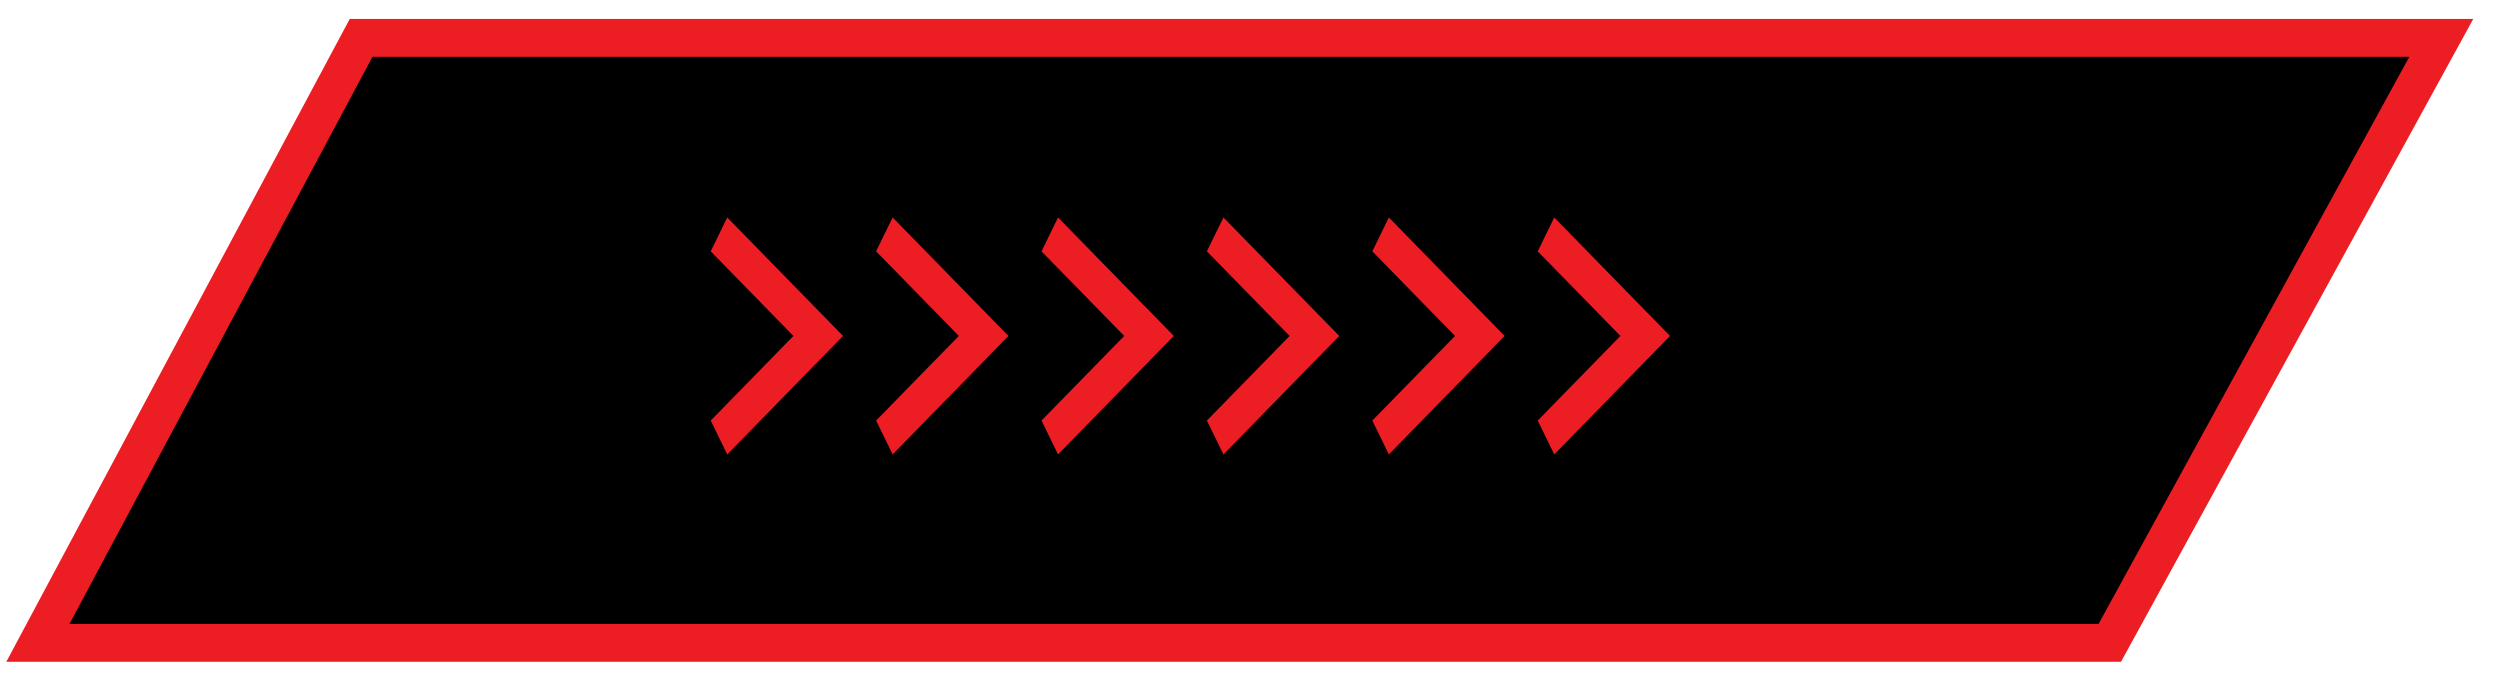
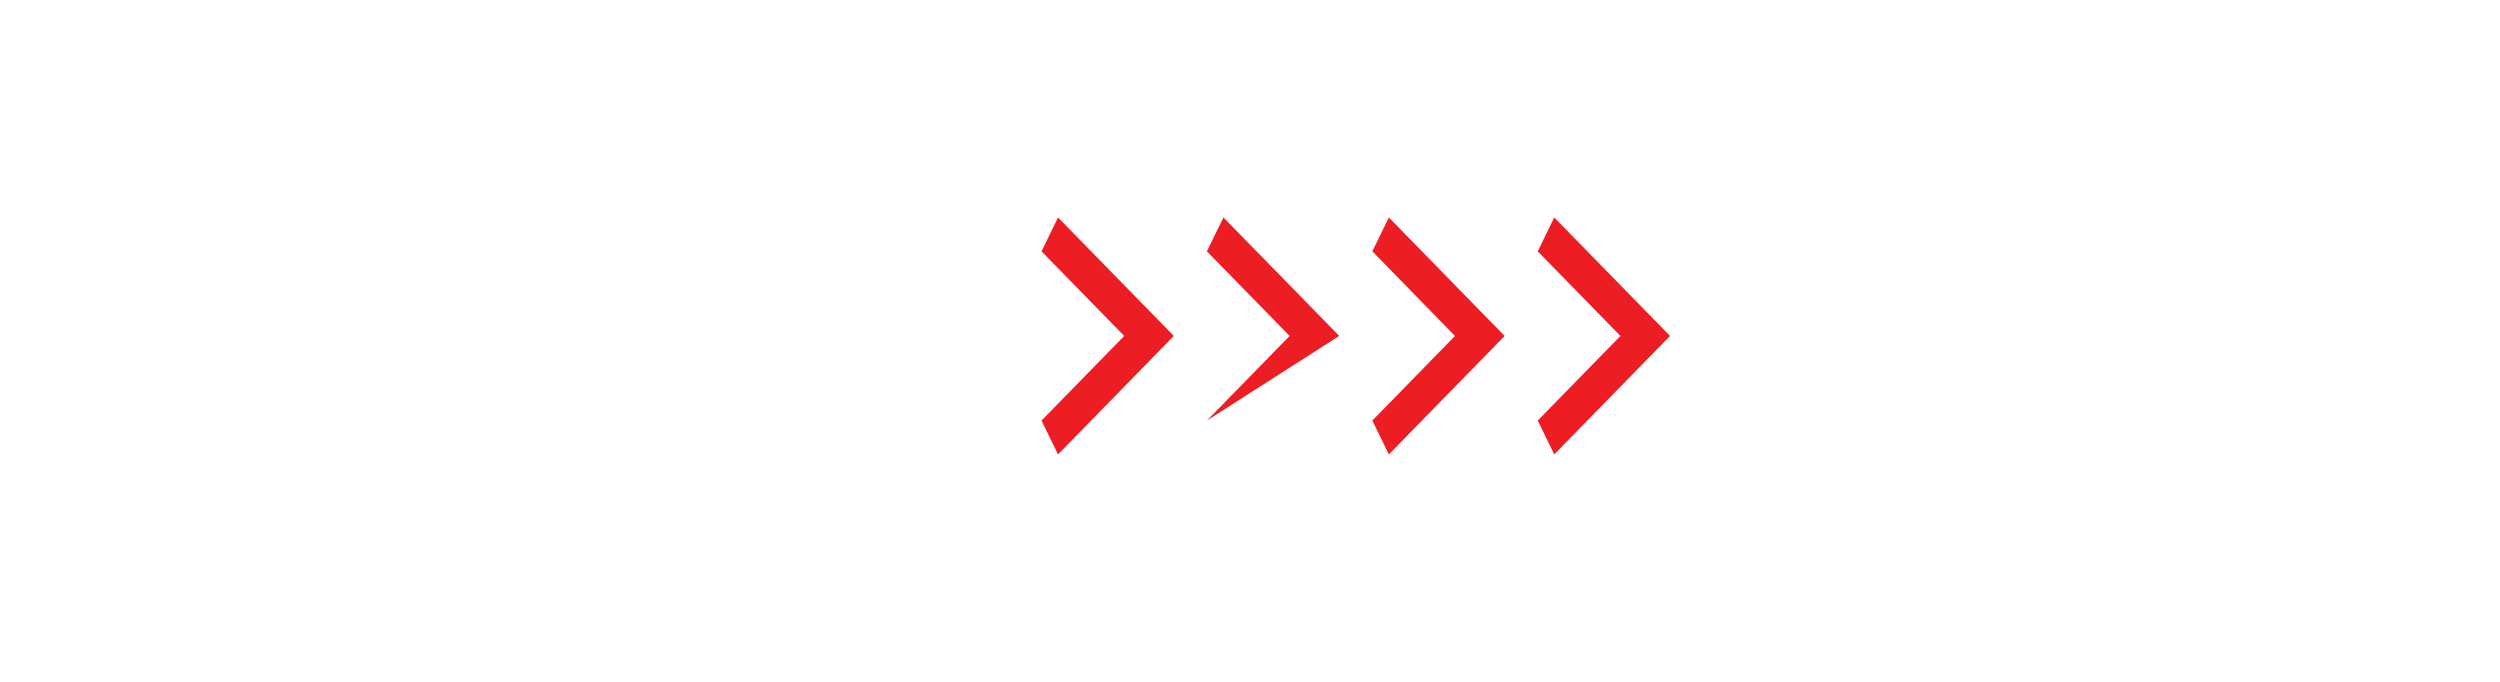
<svg xmlns="http://www.w3.org/2000/svg" width="66" height="18" viewBox="0 0 66 18" fill="none">
-   <path d="M1 16.972L9.533 1H64.45L55.698 16.972H1Z" fill="black" stroke="#ED1D24" />
-   <path d="M18.763 11.103L20.946 8.869L18.763 6.635L19.199 5.741L22.256 8.869L19.199 11.997L18.763 11.103Z" fill="#ED1D24" />
-   <path d="M31.862 11.103L34.046 8.869L31.862 6.635L32.299 5.741L35.356 8.869L32.299 11.997L31.862 11.103Z" fill="#ED1D24" />
-   <path d="M23.129 11.103L25.313 8.869L23.129 6.635L23.566 5.741L26.623 8.869L23.566 11.997L23.129 11.103Z" fill="#ED1D24" />
+   <path d="M31.862 11.103L34.046 8.869L31.862 6.635L32.299 5.741L35.356 8.869L31.862 11.103Z" fill="#ED1D24" />
  <path d="M36.229 11.103L38.412 8.869L36.229 6.635L36.666 5.741L39.722 8.869L36.666 11.997L36.229 11.103Z" fill="#ED1D24" />
  <path d="M27.496 11.103L29.679 8.869L27.496 6.635L27.932 5.741L30.989 8.869L27.932 11.997L27.496 11.103Z" fill="#ED1D24" />
  <path d="M40.596 11.103L42.779 8.869L40.596 6.635L41.032 5.741L44.089 8.869L41.032 11.997L40.596 11.103Z" fill="#ED1D24" />
</svg>